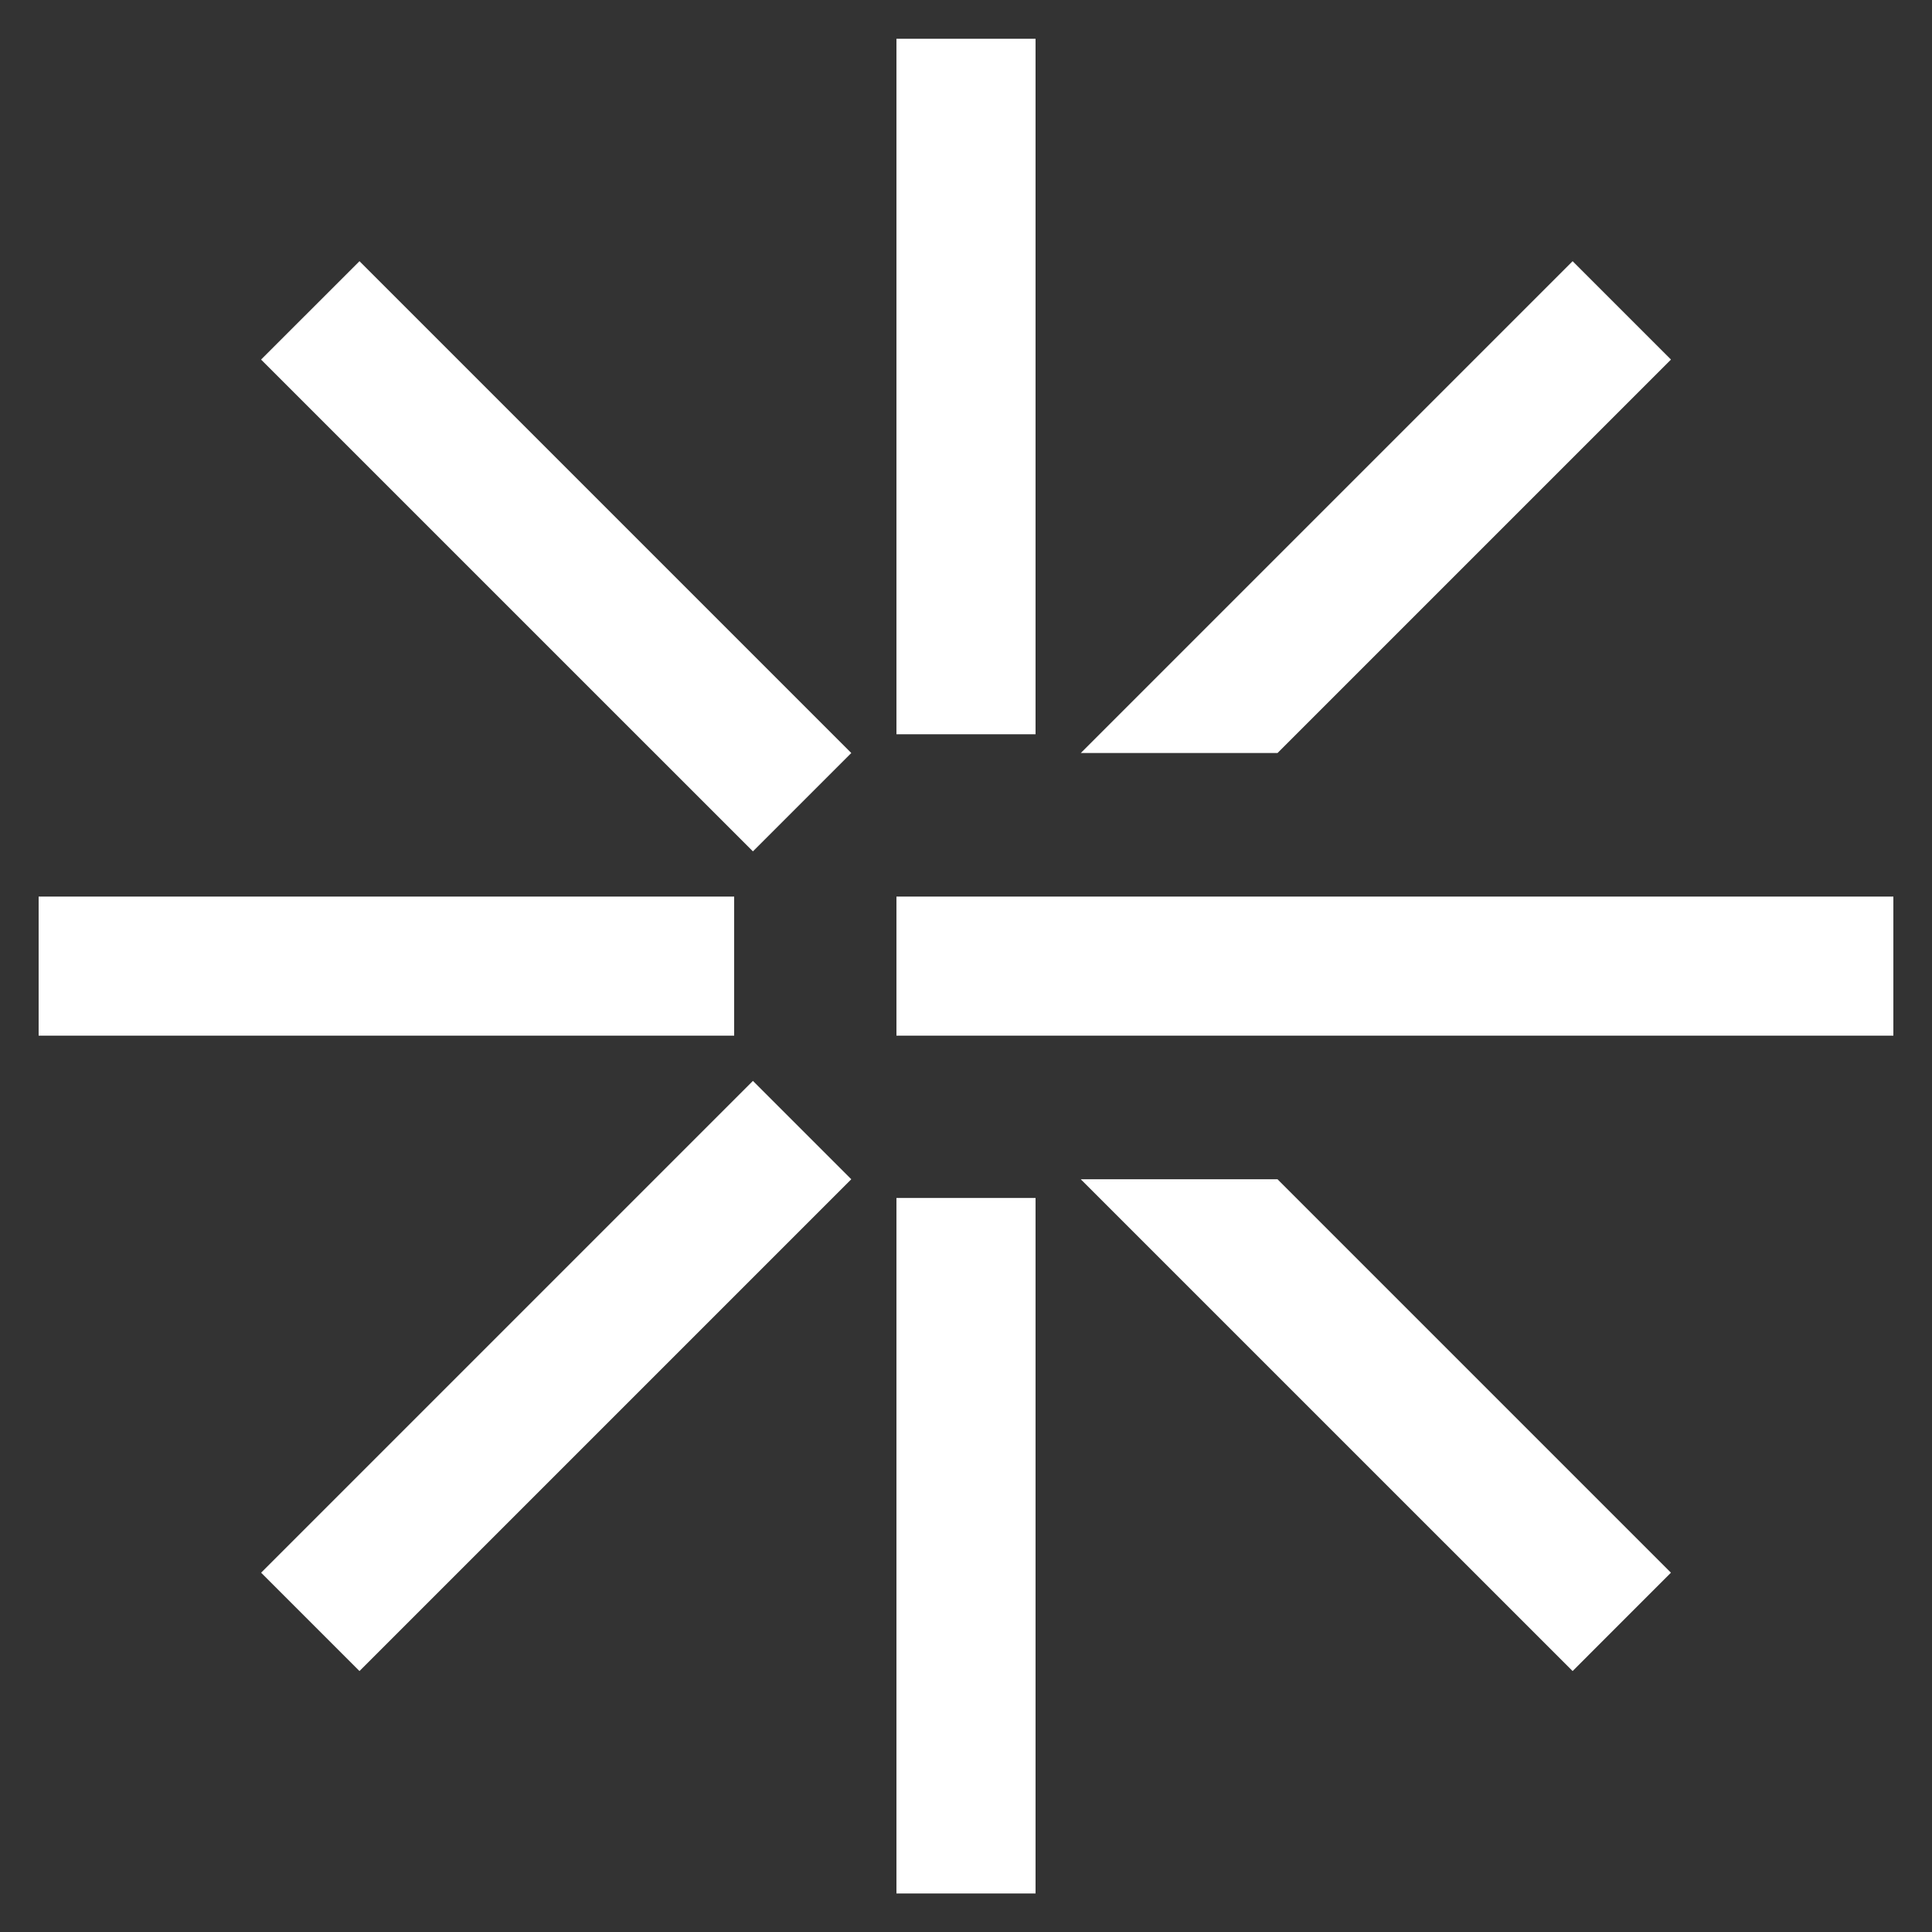
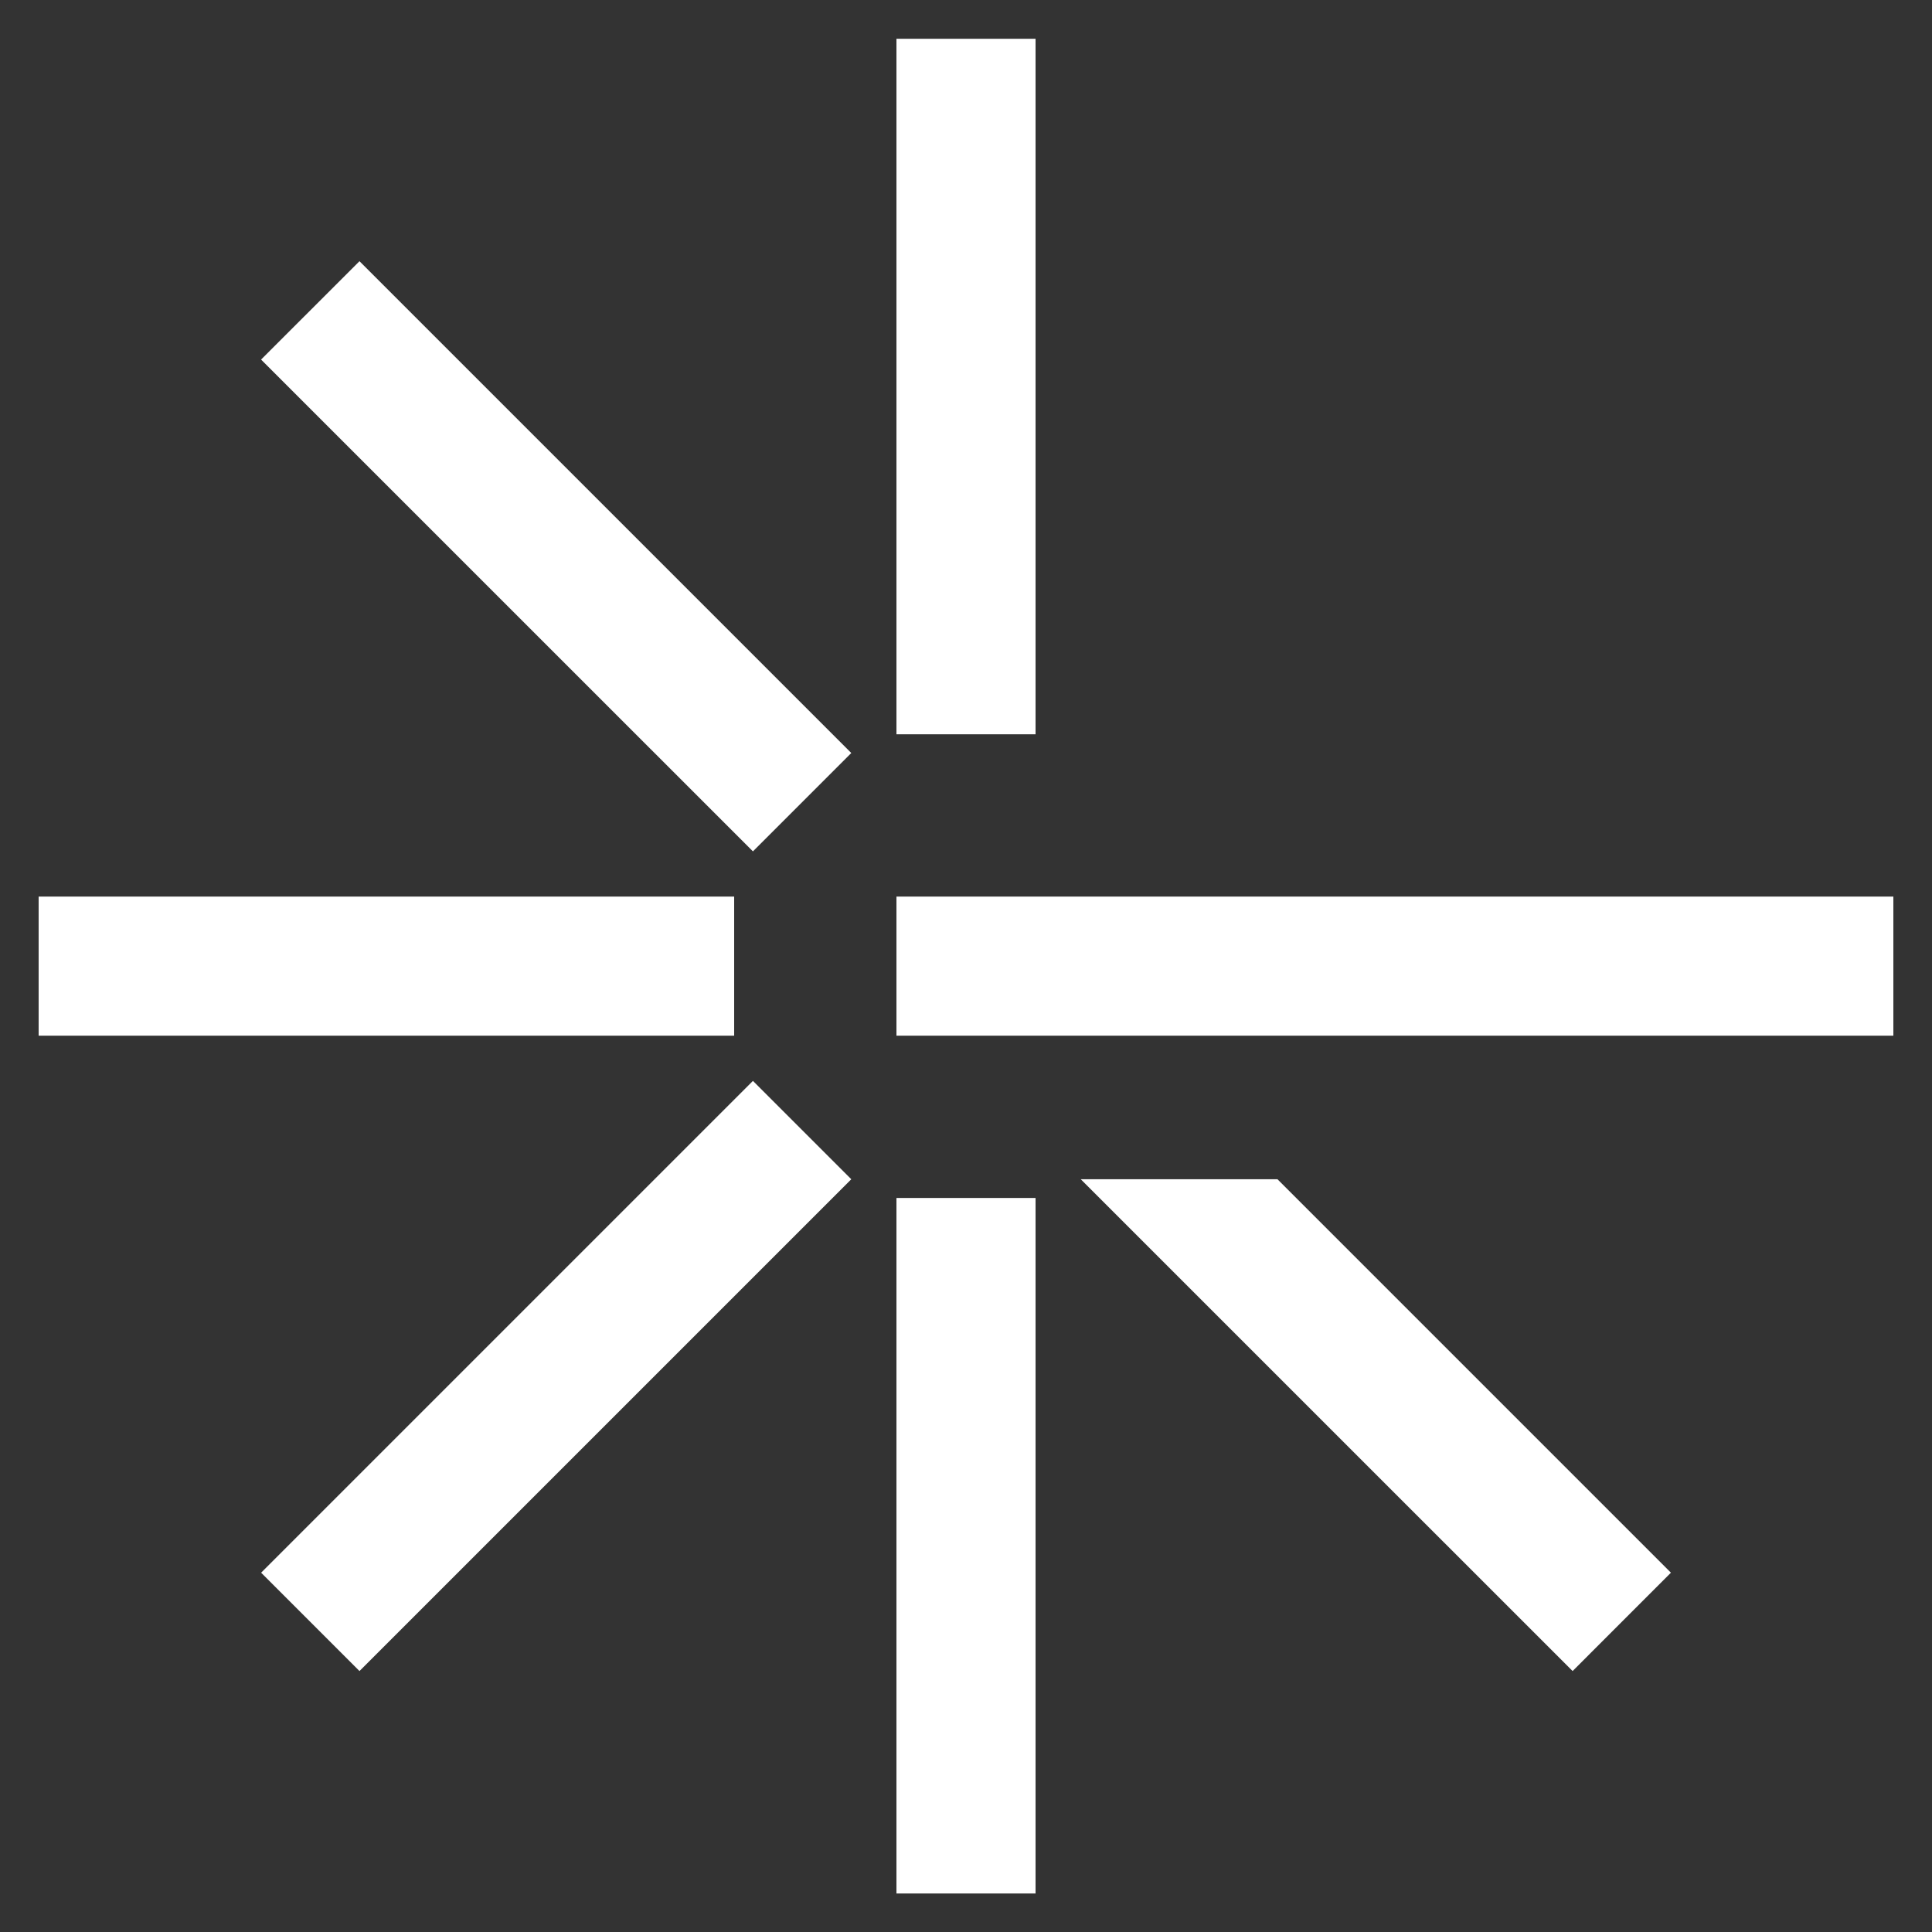
<svg xmlns="http://www.w3.org/2000/svg" width="45" height="45" viewBox="0 0 45 45" fill="none">
  <rect x="0" y="0" width="45" height="45" fill="#333333" stroke="none" />
  <path fill-rule="evenodd" clip-rule="evenodd" d="M20.88 17.103V0.903L24.12 0.903V17.103H20.88Z" fill="white" />
  <path fill-rule="evenodd" clip-rule="evenodd" d="M20.88 44.103V27.903H24.12V44.103H20.88Z" fill="white" />
-   <path fill-rule="evenodd" clip-rule="evenodd" d="M25.174 17.539L36.629 6.084L38.92 8.375L29.756 17.539H25.174Z" fill="white" />
  <path fill-rule="evenodd" clip-rule="evenodd" d="M6.082 36.631L17.537 25.176L19.828 27.467L8.373 38.922L6.082 36.631Z" fill="white" />
  <path fill-rule="evenodd" clip-rule="evenodd" d="M29.755 27.467L38.919 36.631L36.629 38.922L25.173 27.467H29.755Z" fill="white" />
  <path fill-rule="evenodd" clip-rule="evenodd" d="M8.373 6.084L19.828 17.539L17.537 19.83L6.081 8.375L8.373 6.084Z" fill="white" />
  <path fill-rule="evenodd" clip-rule="evenodd" d="M20.88 20.883L44.1 20.883V24.123L20.88 24.123V20.883Z" fill="white" />
  <path fill-rule="evenodd" clip-rule="evenodd" d="M0.9 20.883L17.1 20.883V24.123L0.9 24.123L0.9 20.883Z" fill="white" />
</svg>